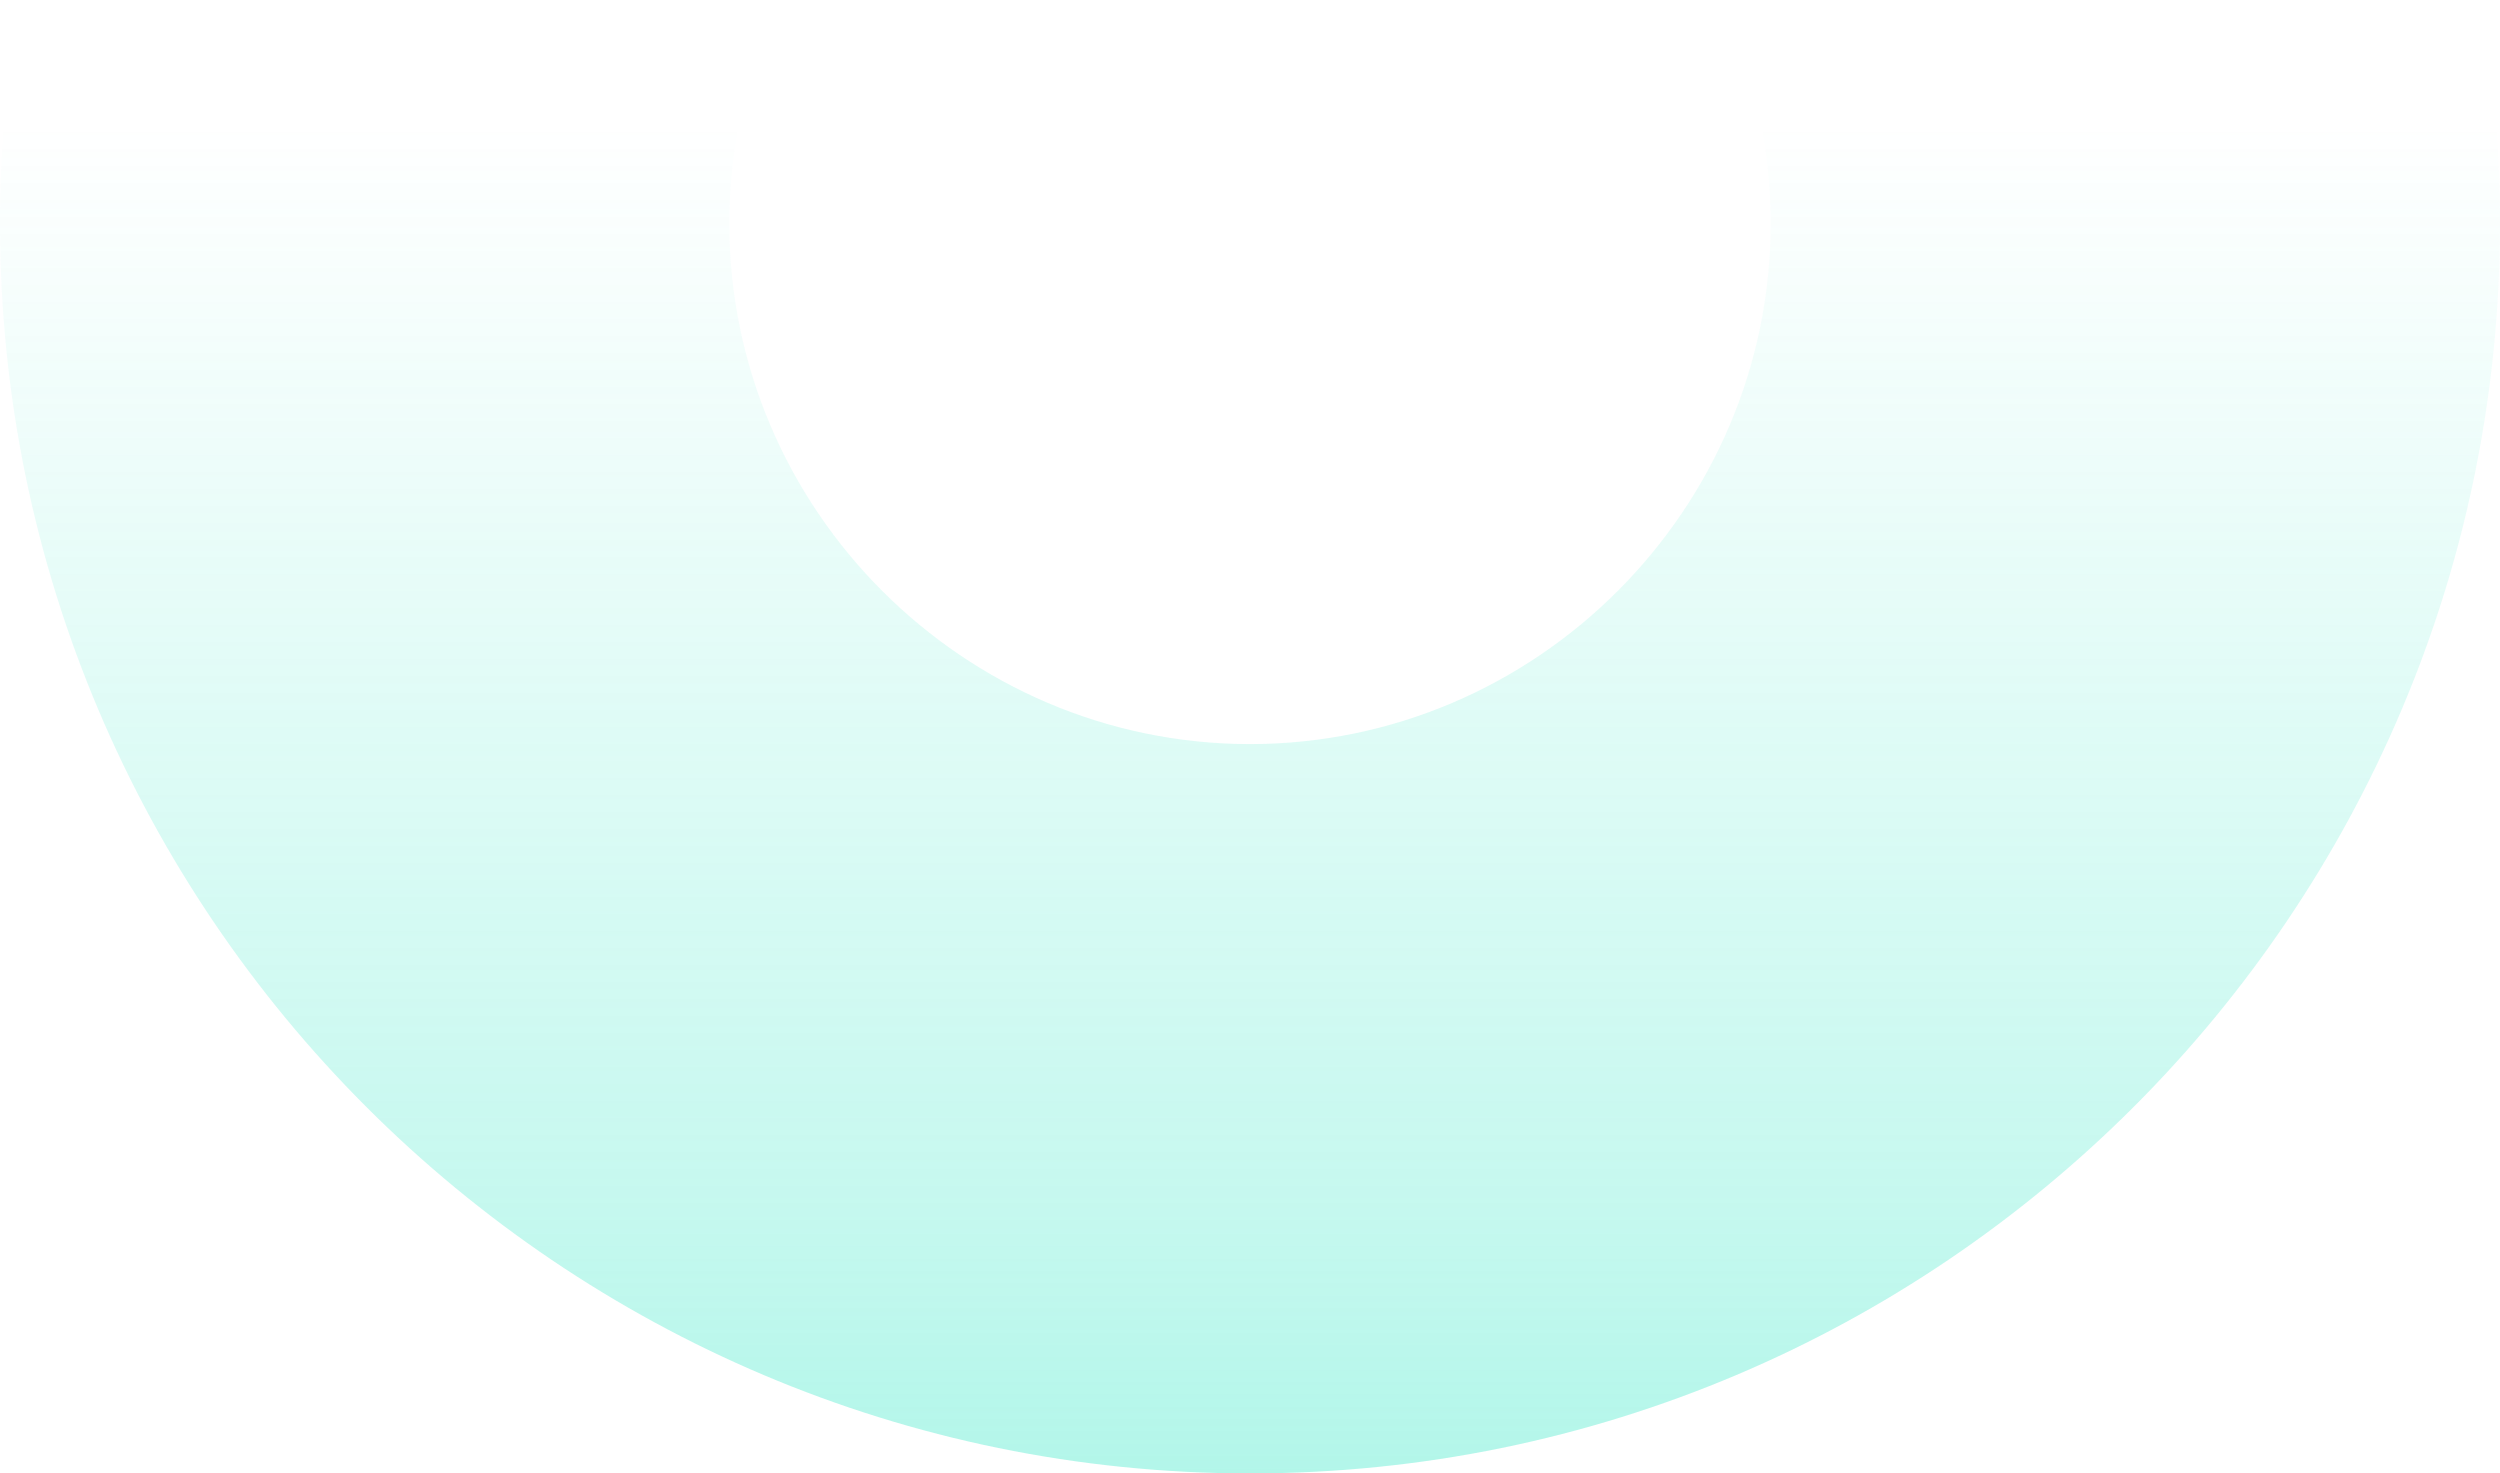
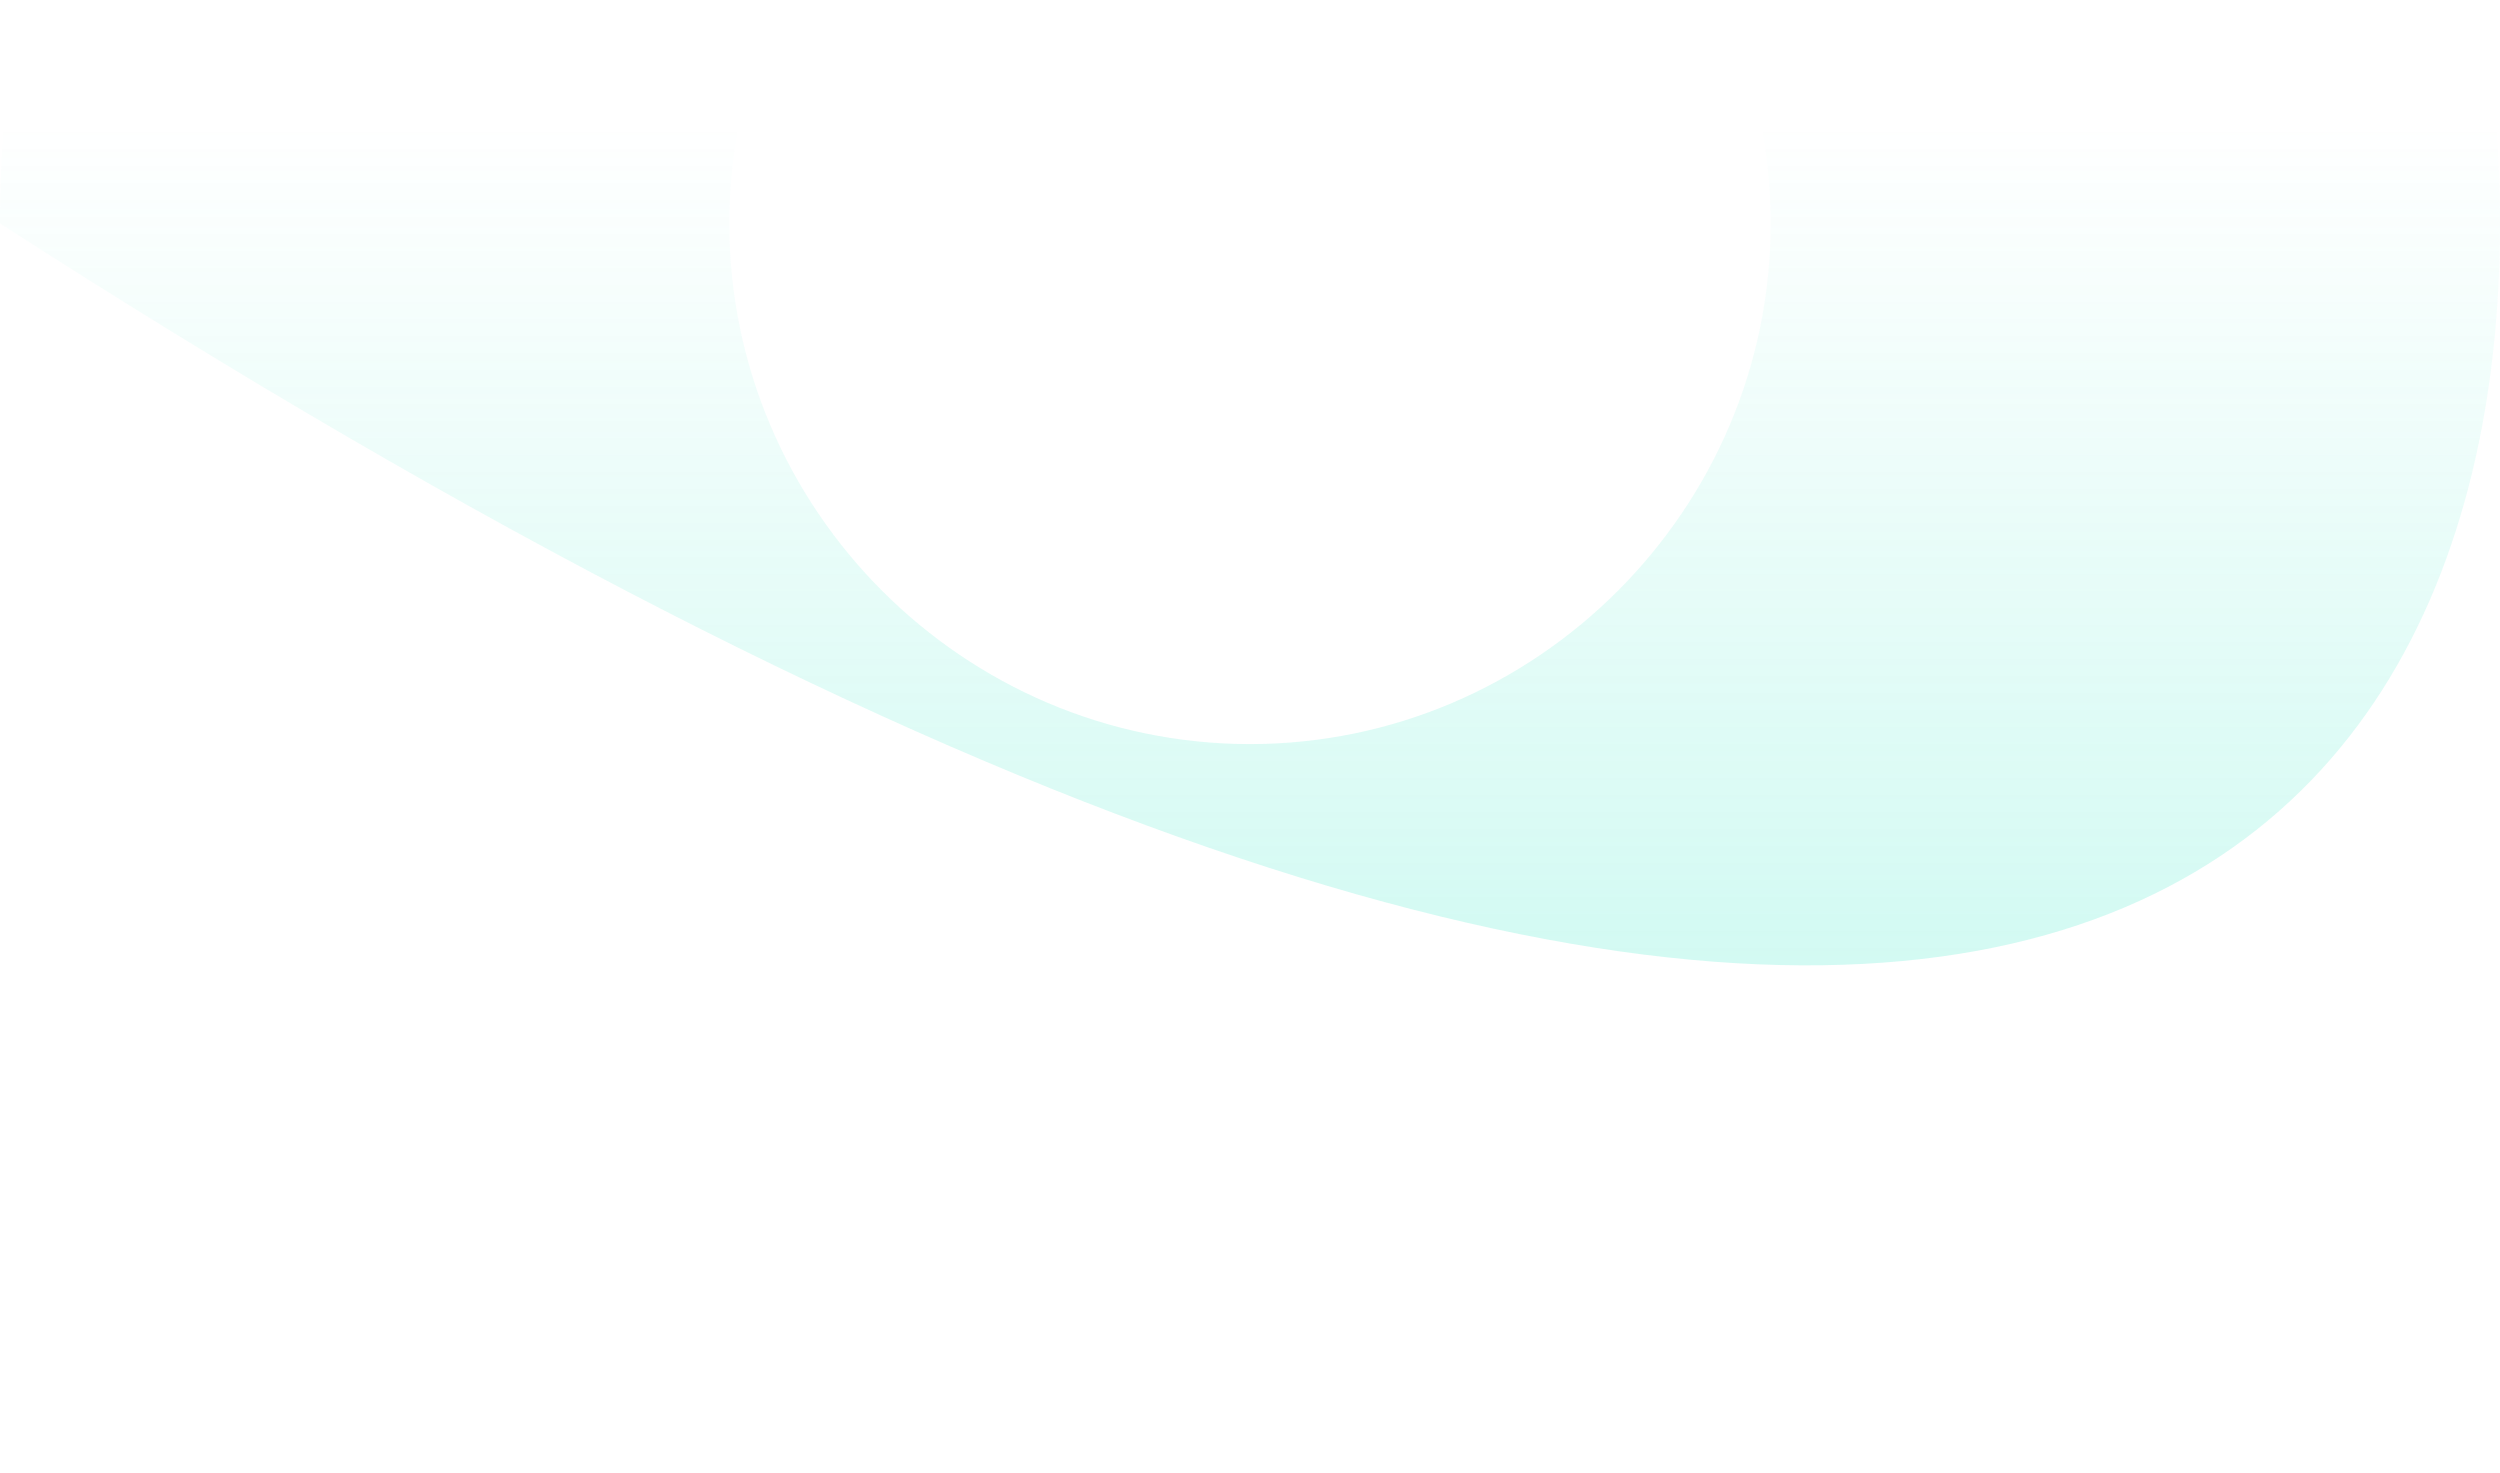
<svg xmlns="http://www.w3.org/2000/svg" width="677" height="399" viewBox="0 0 677 399" fill="none">
-   <path d="M0 60.5C0 247.24 151.76 399 338.5 399C525.24 399 677 247.24 677 60.5C677 -126.24 525.24 -278 338.5 -278C151.76 -278 0 -126.24 0 60.5ZM338.5 -80.497C416.533 -80.497 479.497 -16.994 479.497 60.5C479.497 137.994 415.994 201.497 338.5 201.497C261.006 201.497 197.503 137.994 197.503 60.5C197.503 -16.994 261.006 -80.497 338.5 -80.497Z" fill="url(#paint0_linear_4069_13317)" fill-opacity="0.5" />
+   <path d="M0 60.5C525.24 399 677 247.24 677 60.5C677 -126.24 525.24 -278 338.5 -278C151.76 -278 0 -126.24 0 60.5ZM338.5 -80.497C416.533 -80.497 479.497 -16.994 479.497 60.5C479.497 137.994 415.994 201.497 338.5 201.497C261.006 201.497 197.503 137.994 197.503 60.5C197.503 -16.994 261.006 -80.497 338.5 -80.497Z" fill="url(#paint0_linear_4069_13317)" fill-opacity="0.5" />
  <defs>
    <linearGradient id="paint0_linear_4069_13317" x1="337.948" y1="-278" x2="337.948" y2="541.468" gradientUnits="userSpaceOnUse">
      <stop offset="0.38" stop-color="#18E4BE" stop-opacity="0" />
      <stop offset="0.744" stop-color="#18E4BE" stop-opacity="0.508" />
      <stop offset="1" stop-color="#18E4BE" />
    </linearGradient>
  </defs>
</svg>